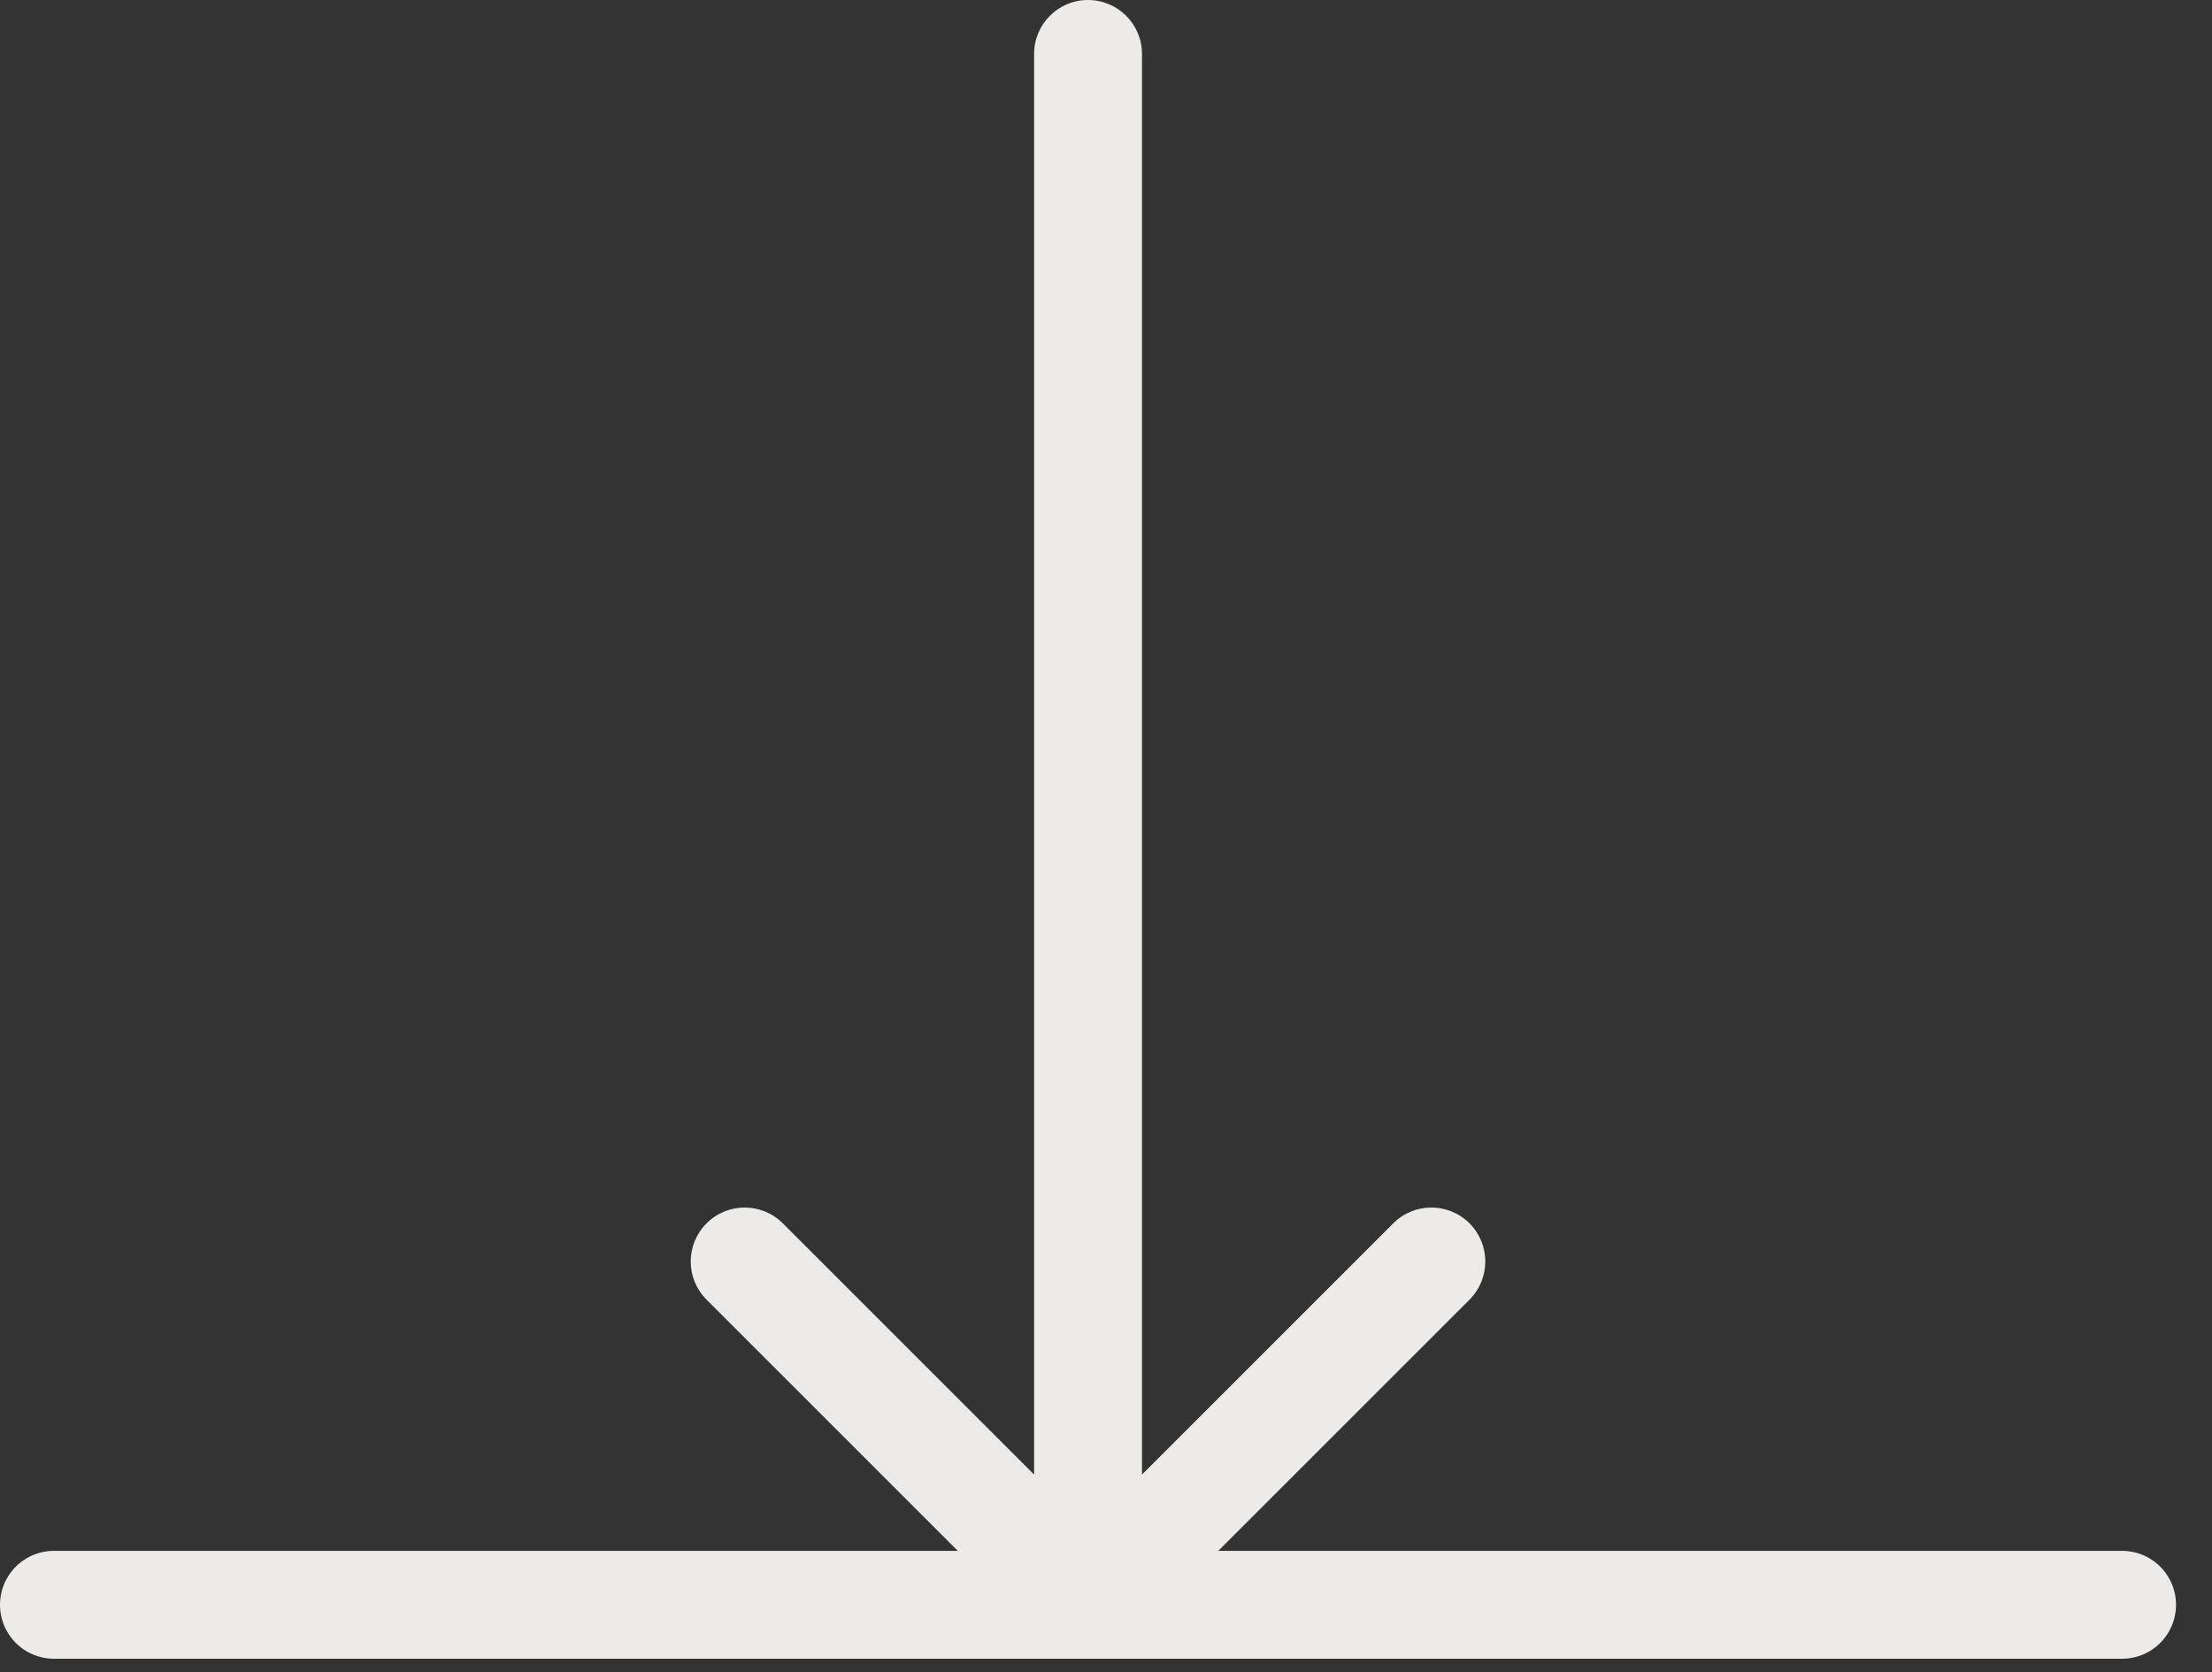
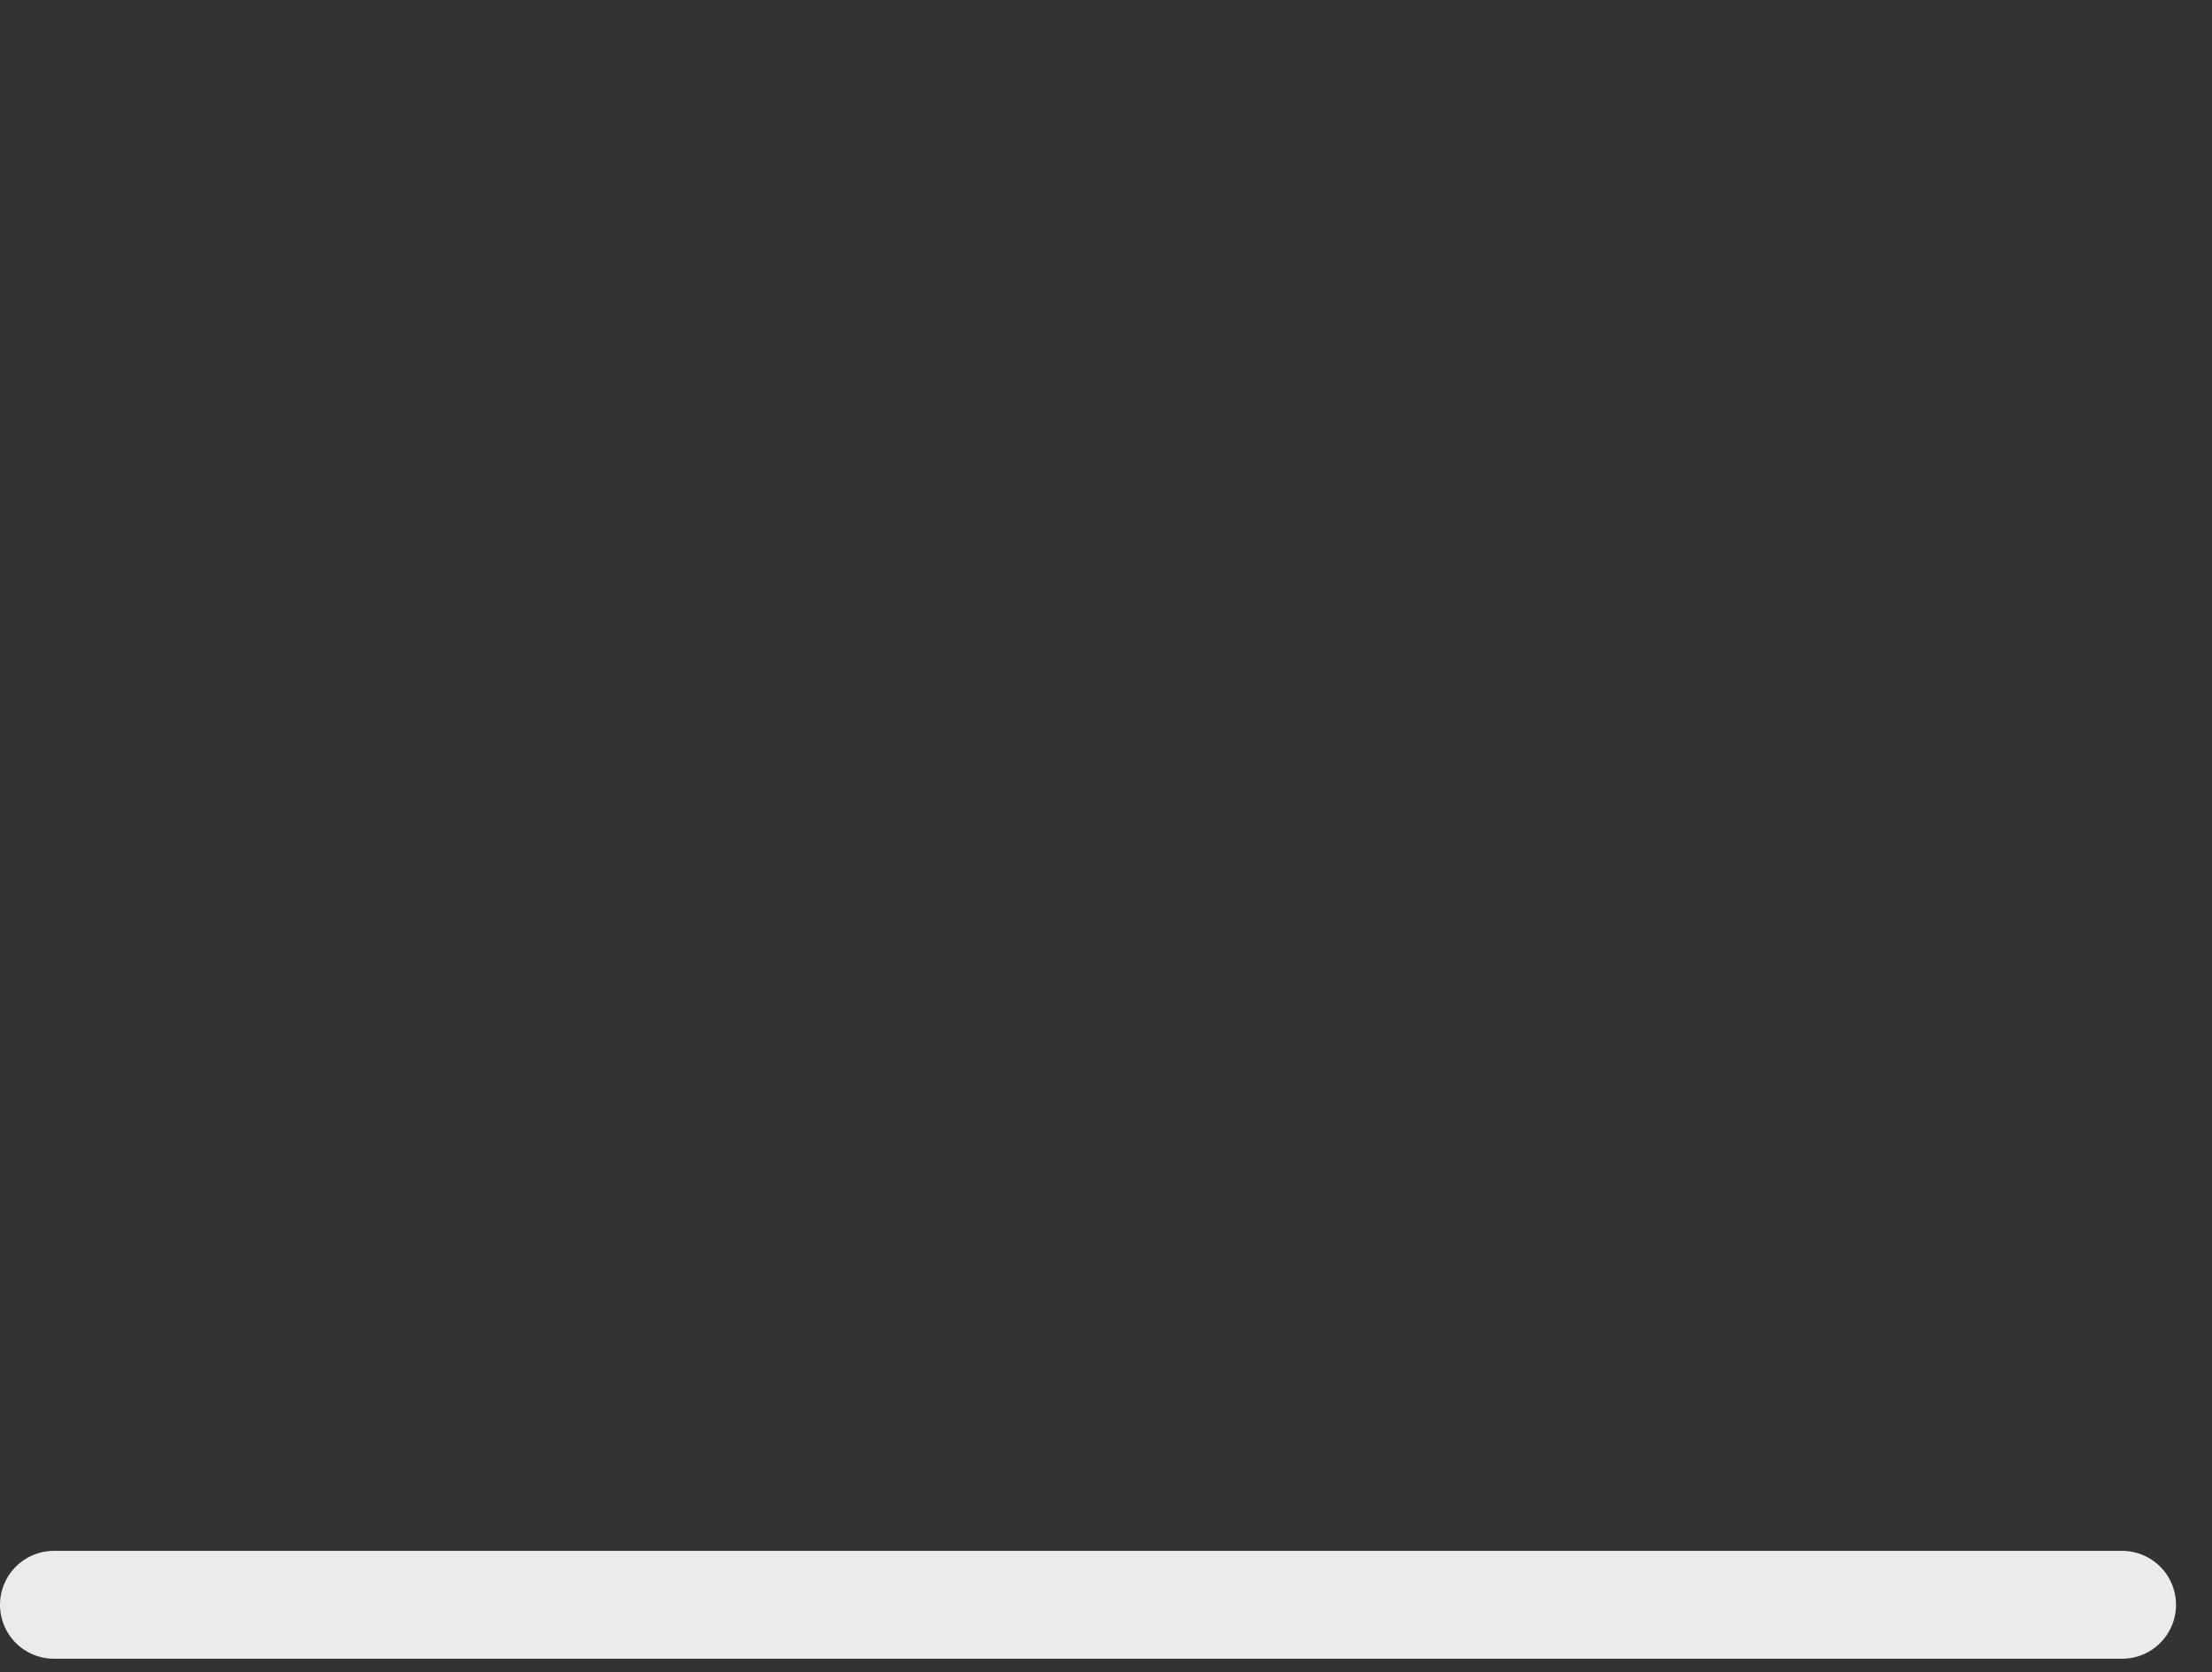
<svg xmlns="http://www.w3.org/2000/svg" width="41" height="31" viewBox="0 0 41 31" fill="none">
  <rect x="0" y="0" width="41" height="31" fill="#333333" stroke="none" />
-   <path d="M21.167 1C21.167 0.448 20.719 -2.41411e-08 20.167 0C19.614 2.41411e-08 19.167 0.448 19.167 1L21.167 1ZM19.46 30.457C19.85 30.848 20.483 30.848 20.874 30.457L27.238 24.093C27.628 23.703 27.628 23.07 27.238 22.679C26.847 22.288 26.214 22.288 25.824 22.679L20.167 28.336L14.51 22.679C14.119 22.288 13.486 22.288 13.096 22.679C12.705 23.07 12.705 23.703 13.096 24.093L19.46 30.457ZM19.167 1L19.167 29.75L21.167 29.75L21.167 1L19.167 1Z" fill="#ECEBE9" />
  <path d="M1 29.75H39.333" stroke="#ECEBE9" stroke-width="2" stroke-linecap="round" />
</svg>